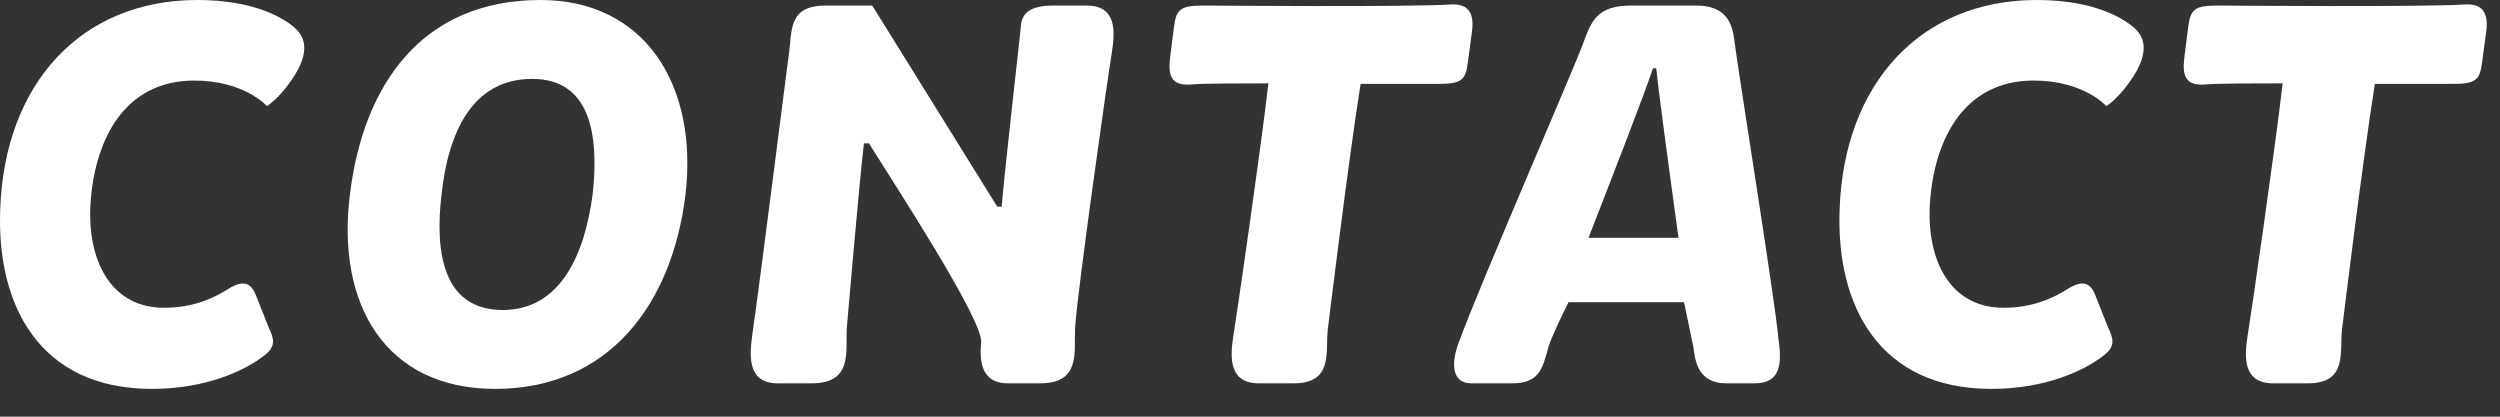
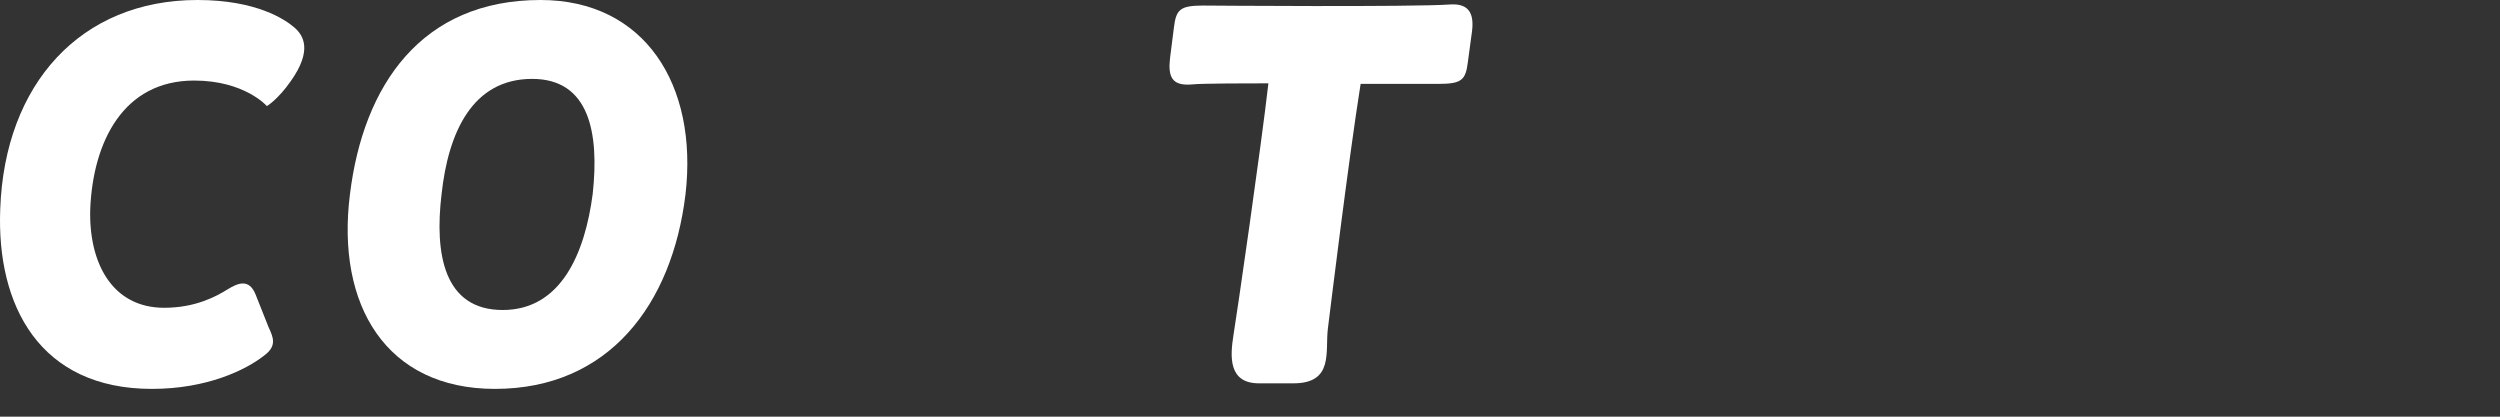
<svg xmlns="http://www.w3.org/2000/svg" width="72" height="12" viewBox="0 0 72 12" fill="none">
  <rect x="0" y="0" width="72" height="12" fill="#333333" stroke="none" />
-   <path d="M64.732 9.664C64.828 9.088 65.532 4.224 65.74 2.4C65.26 2.4 63.788 2.4 63.532 2.432C62.956 2.48 62.844 2.208 62.908 1.664L63.02 0.784C63.084 0.272 63.196 0.16 63.868 0.16C63.868 0.16 69.9 0.208 70.988 0.128C71.548 0.096 71.676 0.432 71.596 0.96L71.484 1.792C71.42 2.304 71.308 2.416 70.636 2.416H68.396C68.044 4.624 67.5 9.088 67.452 9.472C67.372 10.128 67.628 11.04 66.46 11.04H65.468C64.588 11.04 64.636 10.272 64.732 9.664Z" fill="white" />
-   <path d="M52.982 6.016C53.11 2.416 55.302 0 58.662 0C60.358 0 61.19 0.56 61.462 0.8C61.718 1.024 61.974 1.456 61.35 2.336C60.982 2.864 60.662 3.056 60.662 3.056C60.662 3.056 60.022 2.32 58.566 2.32C56.518 2.32 55.654 4.096 55.574 6.016C55.526 7.584 56.214 8.864 57.702 8.864C58.598 8.864 59.19 8.544 59.526 8.336C59.814 8.16 60.15 8 60.342 8.496L60.71 9.424C60.854 9.728 60.95 9.968 60.582 10.24C60.054 10.656 58.934 11.2 57.35 11.2C54.118 11.2 52.87 8.8 52.982 6.016Z" fill="white" />
-   <path d="M42.373 11.04C41.781 11.04 41.797 10.416 42.021 9.84C42.597 8.256 45.381 1.856 45.589 1.264C45.829 0.608 45.989 0.16 46.981 0.16H48.853C49.669 0.16 49.893 0.608 49.957 1.216C50.021 1.808 51.141 8.768 51.221 9.776C51.317 10.448 51.301 11.04 50.533 11.04H49.717C48.885 11.04 48.821 10.368 48.773 10.016L48.501 8.704H45.173C44.965 9.12 44.677 9.728 44.597 9.984C44.421 10.656 44.309 11.04 43.541 11.04H42.373ZM45.749 6.848H48.341C48.069 4.88 47.765 2.624 47.701 1.968H47.605C47.349 2.736 46.485 4.96 45.749 6.848Z" fill="white" />
  <path d="M35.522 9.664C35.618 9.088 36.322 4.224 36.53 2.4C36.05 2.4 34.578 2.4 34.322 2.432C33.746 2.48 33.634 2.208 33.698 1.664L33.81 0.784C33.874 0.272 33.986 0.16 34.658 0.16C34.658 0.16 40.69 0.208 41.778 0.128C42.338 0.096 42.466 0.432 42.386 0.96L42.274 1.792C42.21 2.304 42.098 2.416 41.426 2.416H39.186C38.834 4.624 38.29 9.088 38.242 9.472C38.162 10.128 38.418 11.04 37.25 11.04H36.258C35.378 11.04 35.426 10.272 35.522 9.664Z" fill="white" />
-   <path d="M22.401 11.04C21.521 11.04 21.585 10.256 21.665 9.648C21.889 8.112 22.657 2 22.721 1.552C22.817 0.896 22.689 0.16 23.777 0.16H25.121L28.721 5.952H28.849C28.897 5.232 29.377 1.04 29.393 0.848C29.409 0.512 29.489 0.16 30.337 0.16H31.297C32.177 0.16 32.113 0.928 32.017 1.536C31.905 2.208 31.009 8.512 30.961 9.472C30.929 10.128 31.137 11.04 29.953 11.04H29.025C28.241 11.04 28.209 10.368 28.257 9.856C28.321 9.232 25.777 5.328 25.025 4.128H24.881C24.753 5.2 24.417 9.104 24.385 9.472C24.353 10.128 24.561 11.04 23.377 11.04H22.401Z" fill="white" />
  <path d="M14.254 11.2C11.118 11.2 9.678 8.784 10.078 5.6C10.462 2.448 12.142 0 15.566 0C18.558 0 20.11 2.432 19.742 5.6C19.358 8.768 17.534 11.2 14.254 11.2ZM14.478 8.928C16.158 8.928 16.846 7.296 17.07 5.584C17.262 3.824 16.974 2.272 15.326 2.272C13.598 2.272 12.91 3.824 12.718 5.584C12.51 7.312 12.782 8.928 14.478 8.928Z" fill="white" />
  <path d="M0.007 6.016C0.135 2.416 2.327 0 5.687 0C7.383 0 8.215 0.56 8.487 0.8C8.743 1.024 8.999 1.456 8.375 2.336C8.007 2.864 7.687 3.056 7.687 3.056C7.687 3.056 7.047 2.32 5.591 2.32C3.543 2.32 2.679 4.096 2.599 6.016C2.551 7.584 3.239 8.864 4.727 8.864C5.623 8.864 6.215 8.544 6.551 8.336C6.839 8.16 7.175 8 7.367 8.496L7.735 9.424C7.879 9.728 7.975 9.968 7.607 10.24C7.079 10.656 5.959 11.2 4.375 11.2C1.143 11.2 -0.105 8.8 0.007 6.016Z" fill="white" />
</svg>